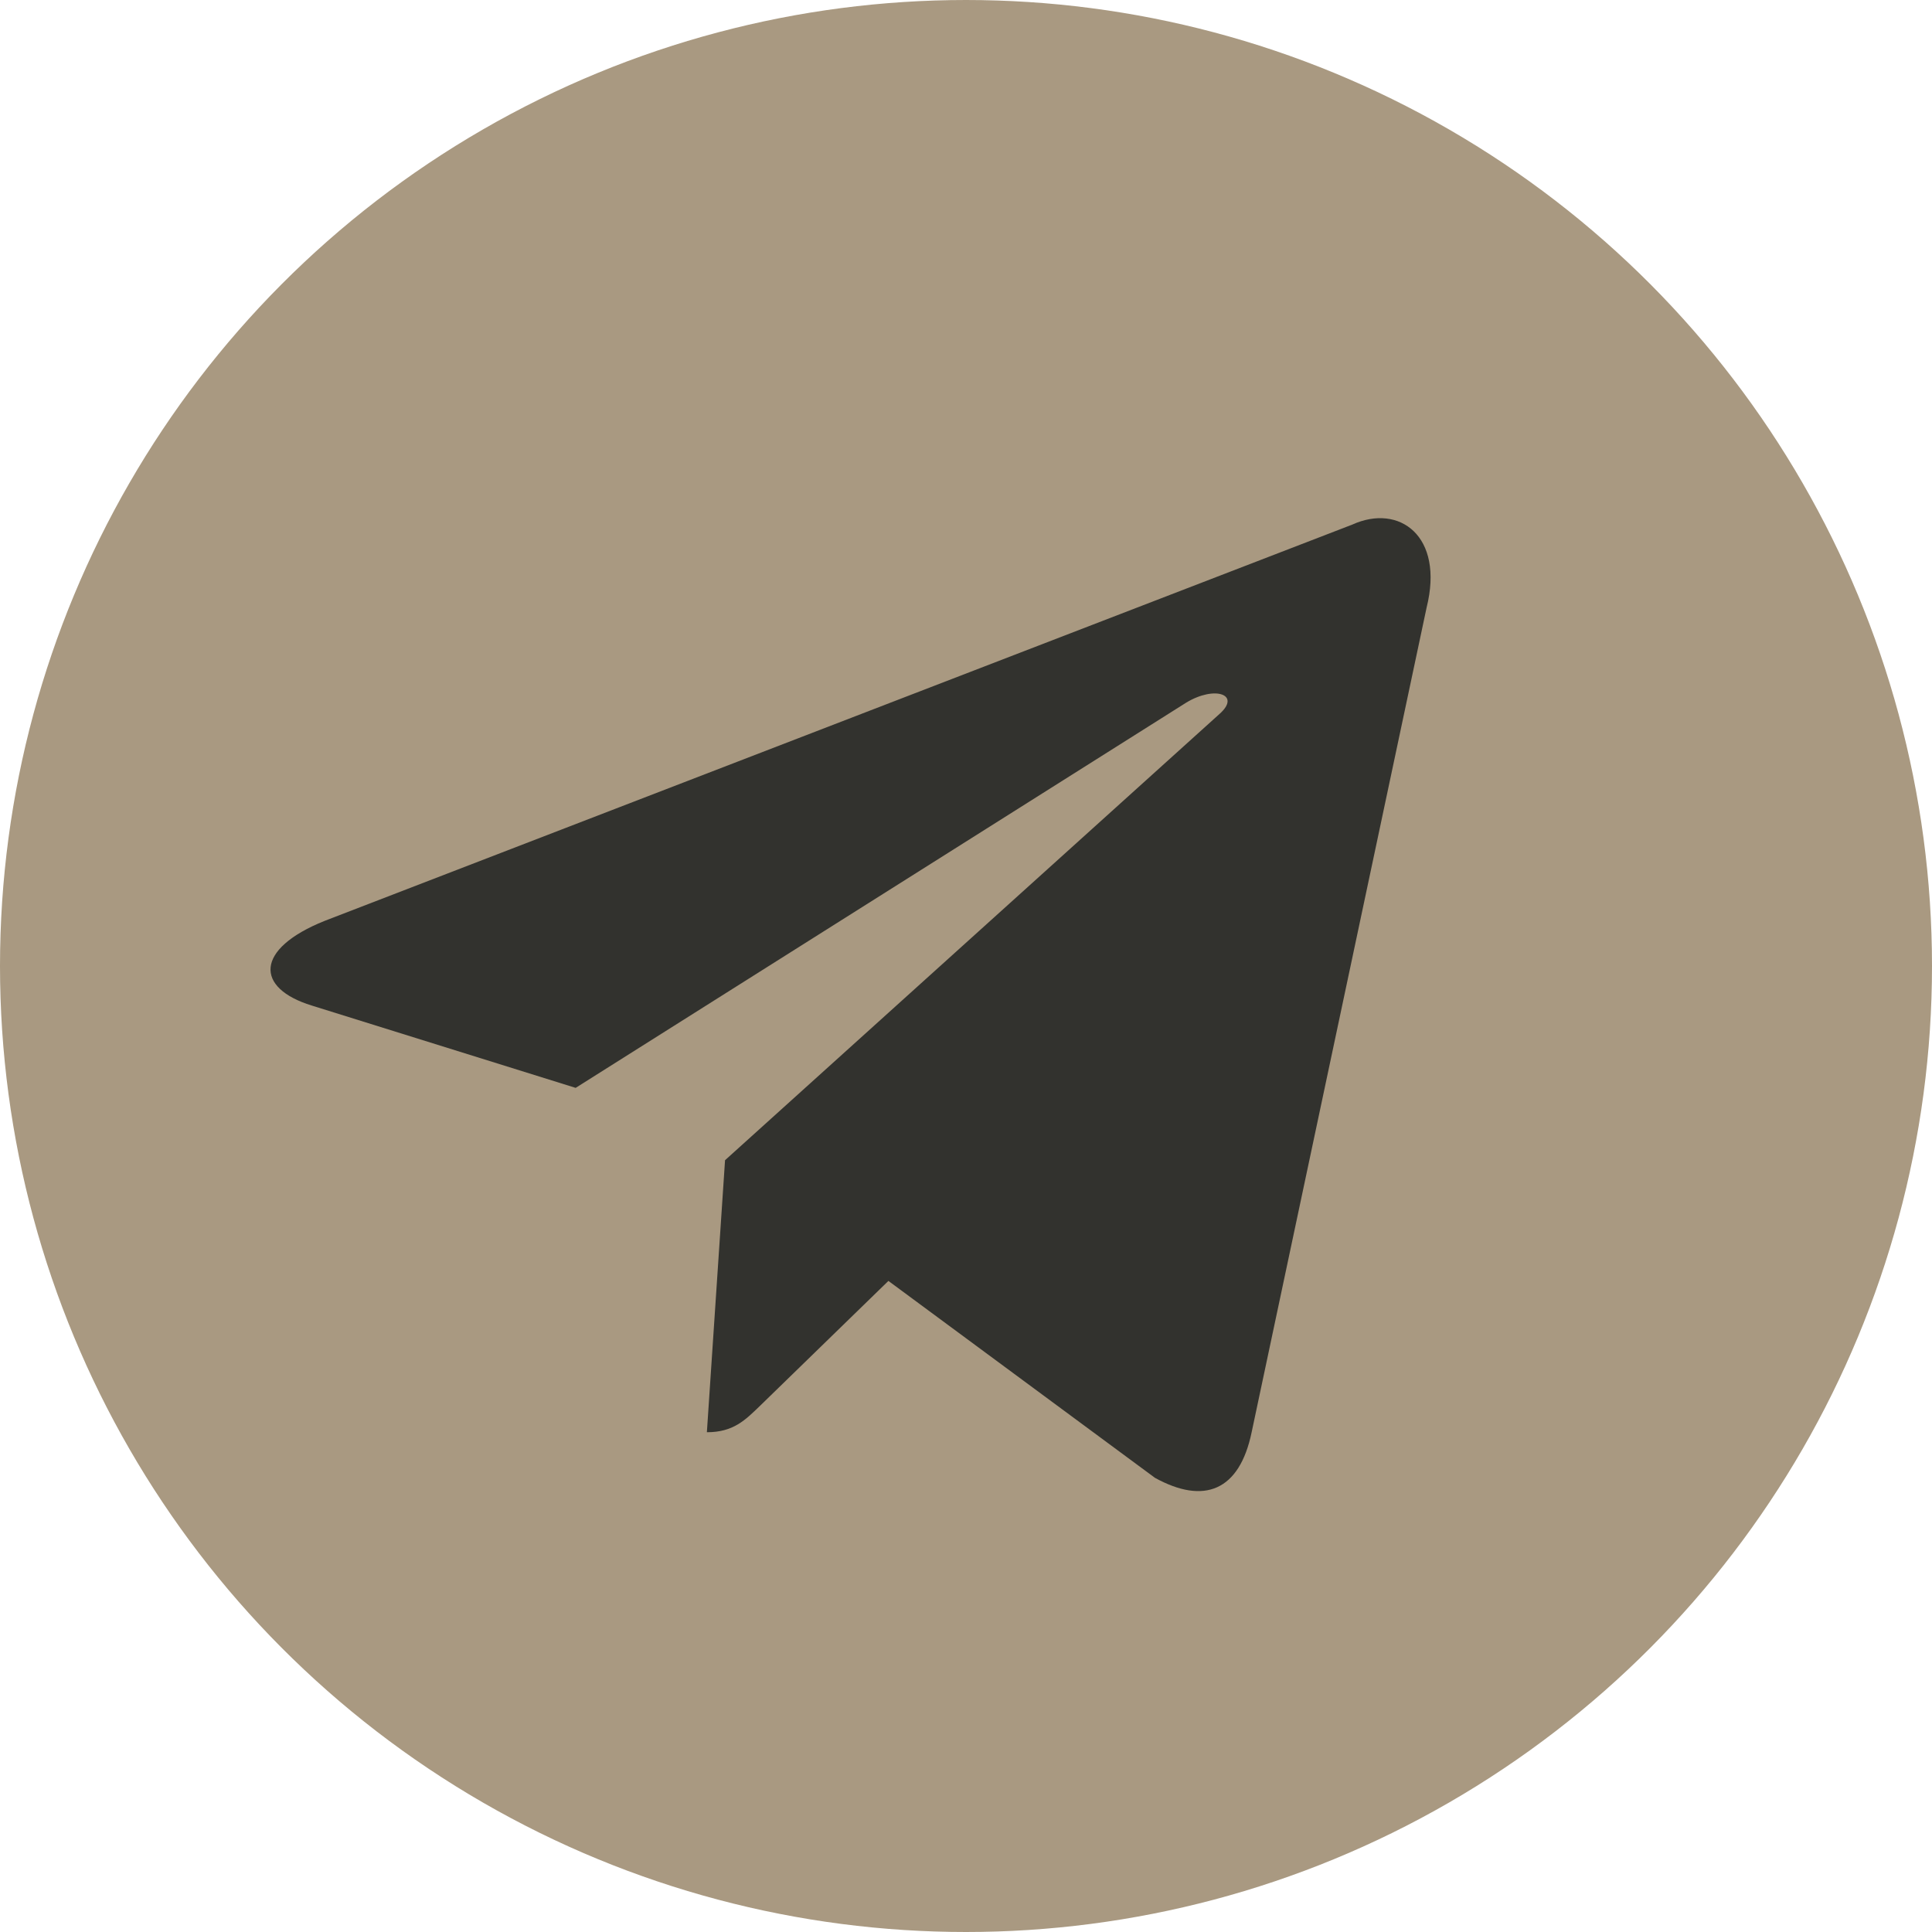
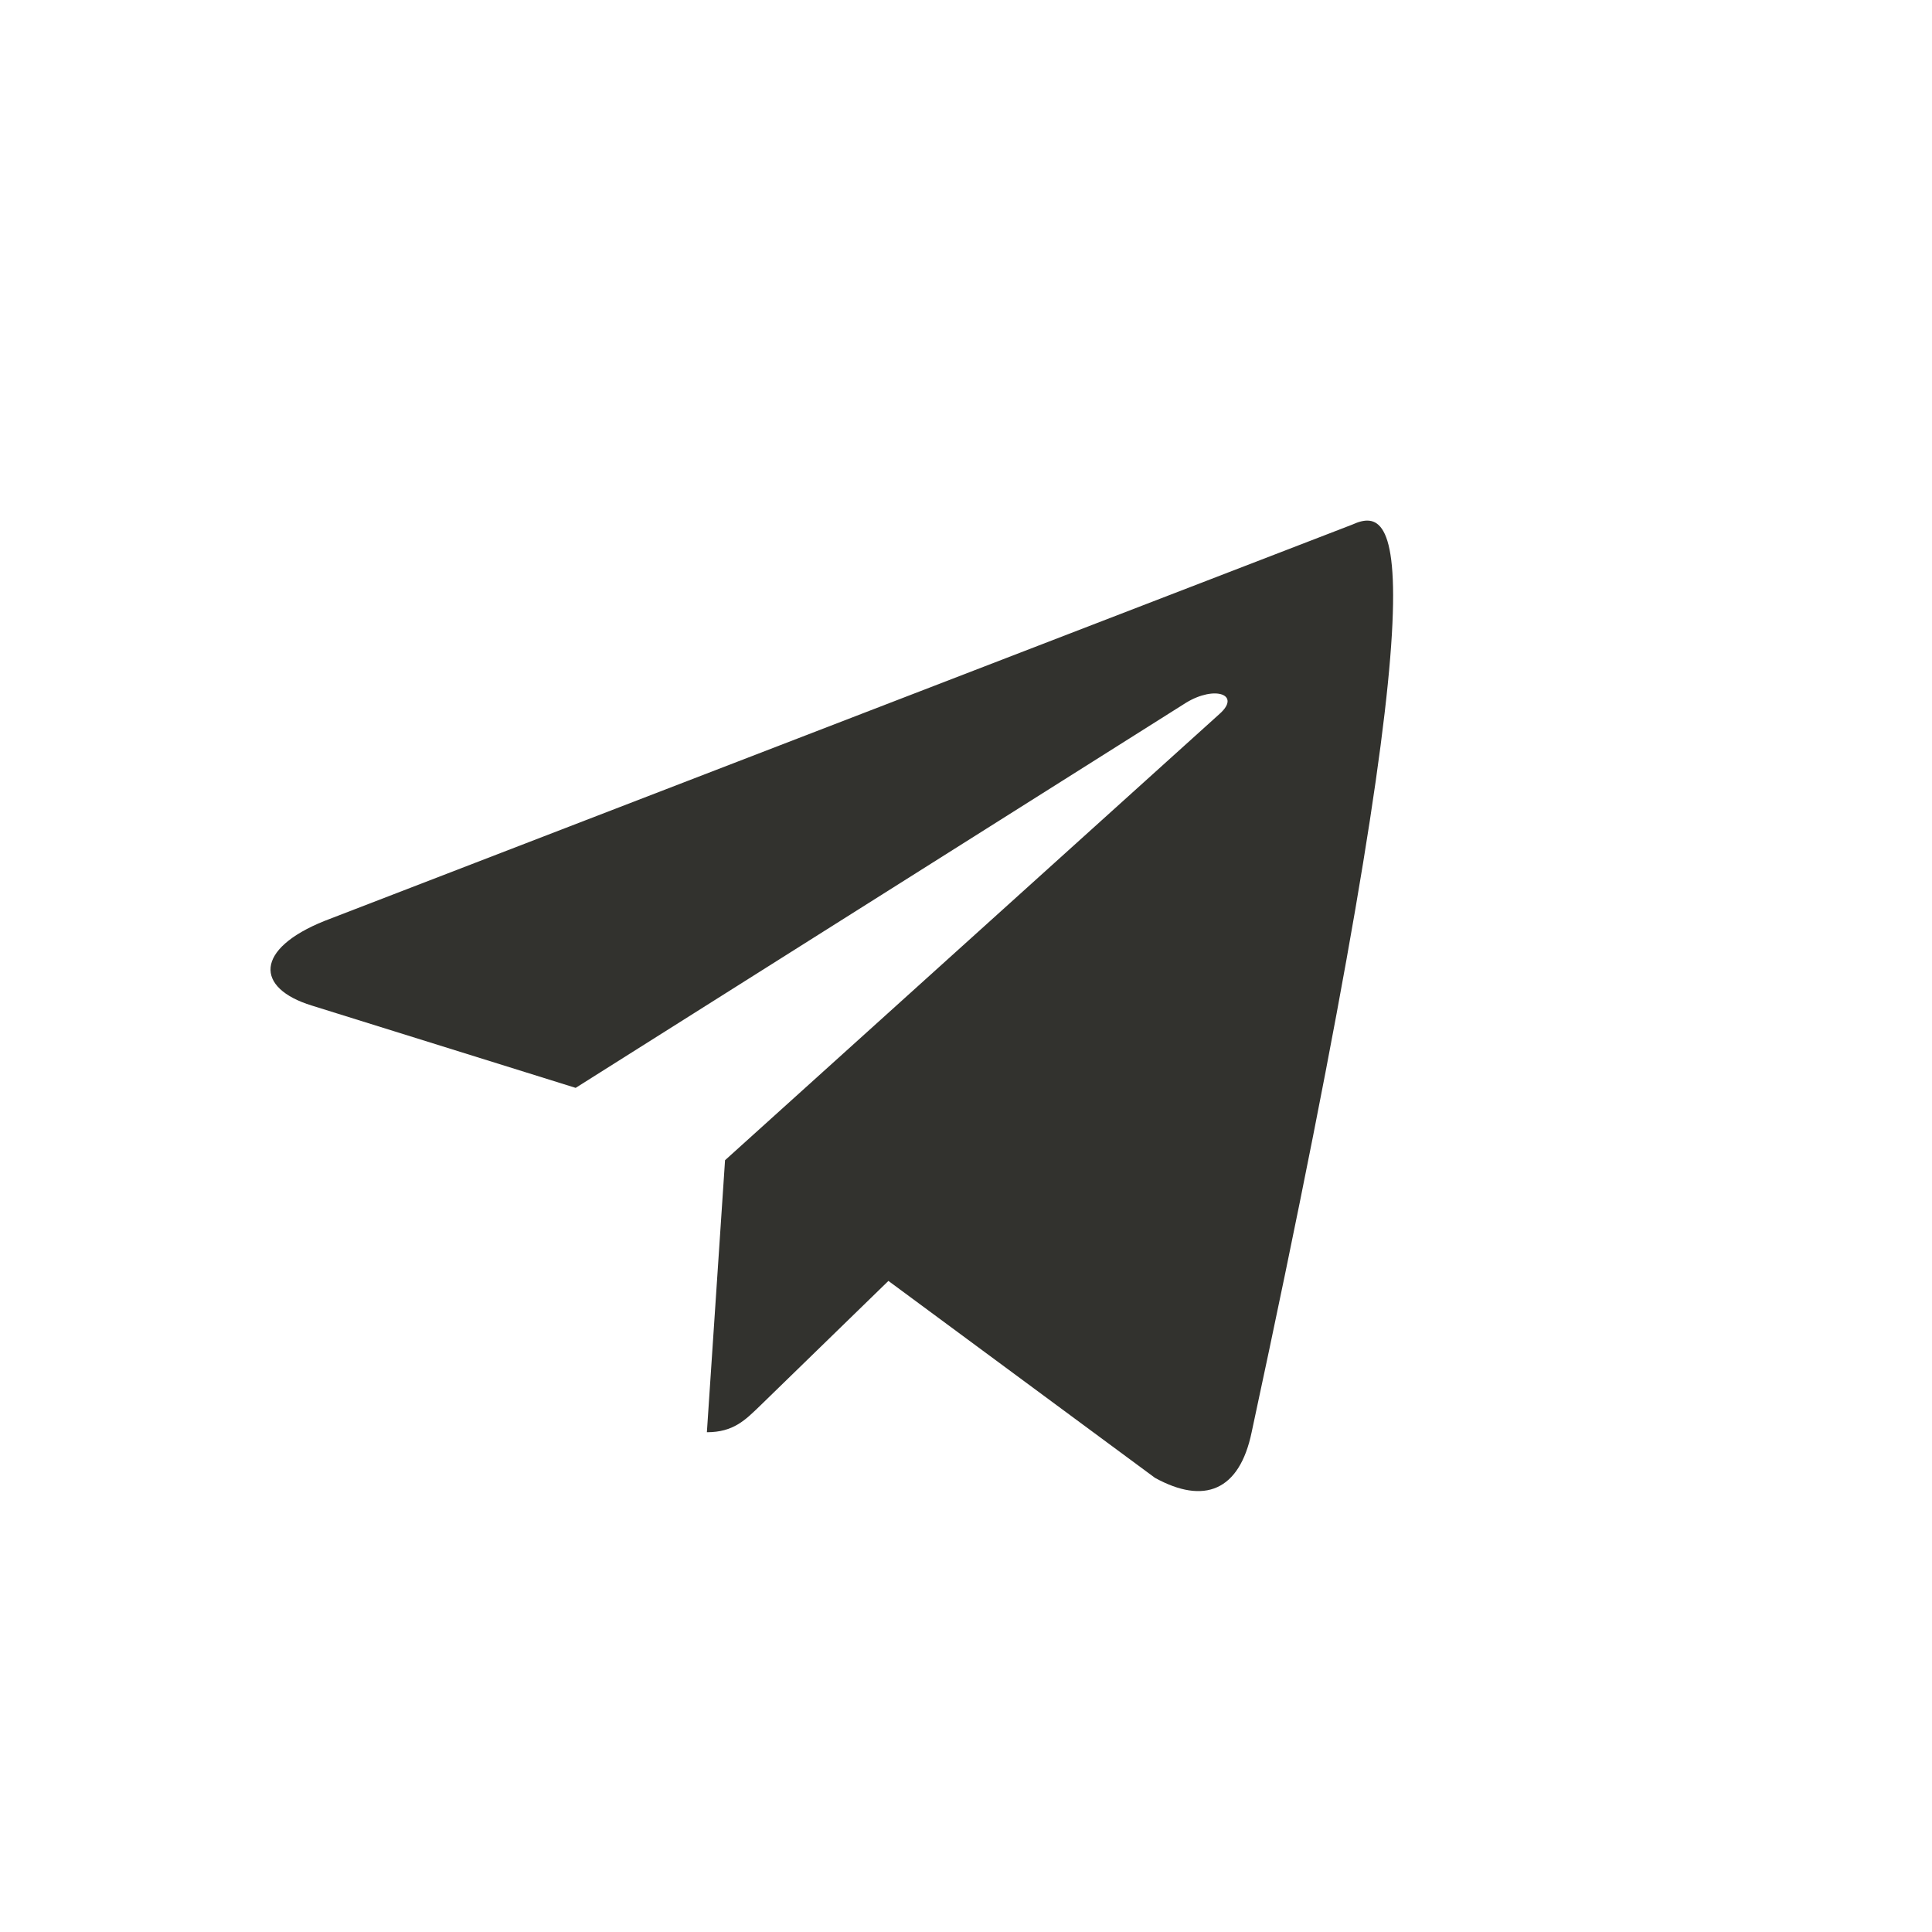
<svg xmlns="http://www.w3.org/2000/svg" width="25" height="25" viewBox="0 0 25 25" fill="none">
-   <circle cx="12.5" cy="12.5" r="12" fill="#A99981" stroke="#A99981" />
-   <path d="M17.499 6.788L4.201 11.916C3.294 12.28 3.299 12.786 4.035 13.012L7.449 14.077L15.348 9.093C15.721 8.866 16.062 8.988 15.782 9.237L9.382 15.013H9.381L9.382 15.014L9.147 18.533C9.492 18.533 9.644 18.375 9.838 18.188L11.496 16.575L14.945 19.123C15.581 19.473 16.038 19.293 16.196 18.534L18.46 7.863C18.692 6.934 18.105 6.513 17.499 6.788Z" fill="#32322E" />
+   <path d="M17.499 6.788L4.201 11.916C3.294 12.28 3.299 12.786 4.035 13.012L7.449 14.077L15.348 9.093C15.721 8.866 16.062 8.988 15.782 9.237L9.382 15.013H9.381L9.382 15.014L9.147 18.533C9.492 18.533 9.644 18.375 9.838 18.188L11.496 16.575L14.945 19.123C15.581 19.473 16.038 19.293 16.196 18.534C18.692 6.934 18.105 6.513 17.499 6.788Z" fill="#32322E" />
</svg>